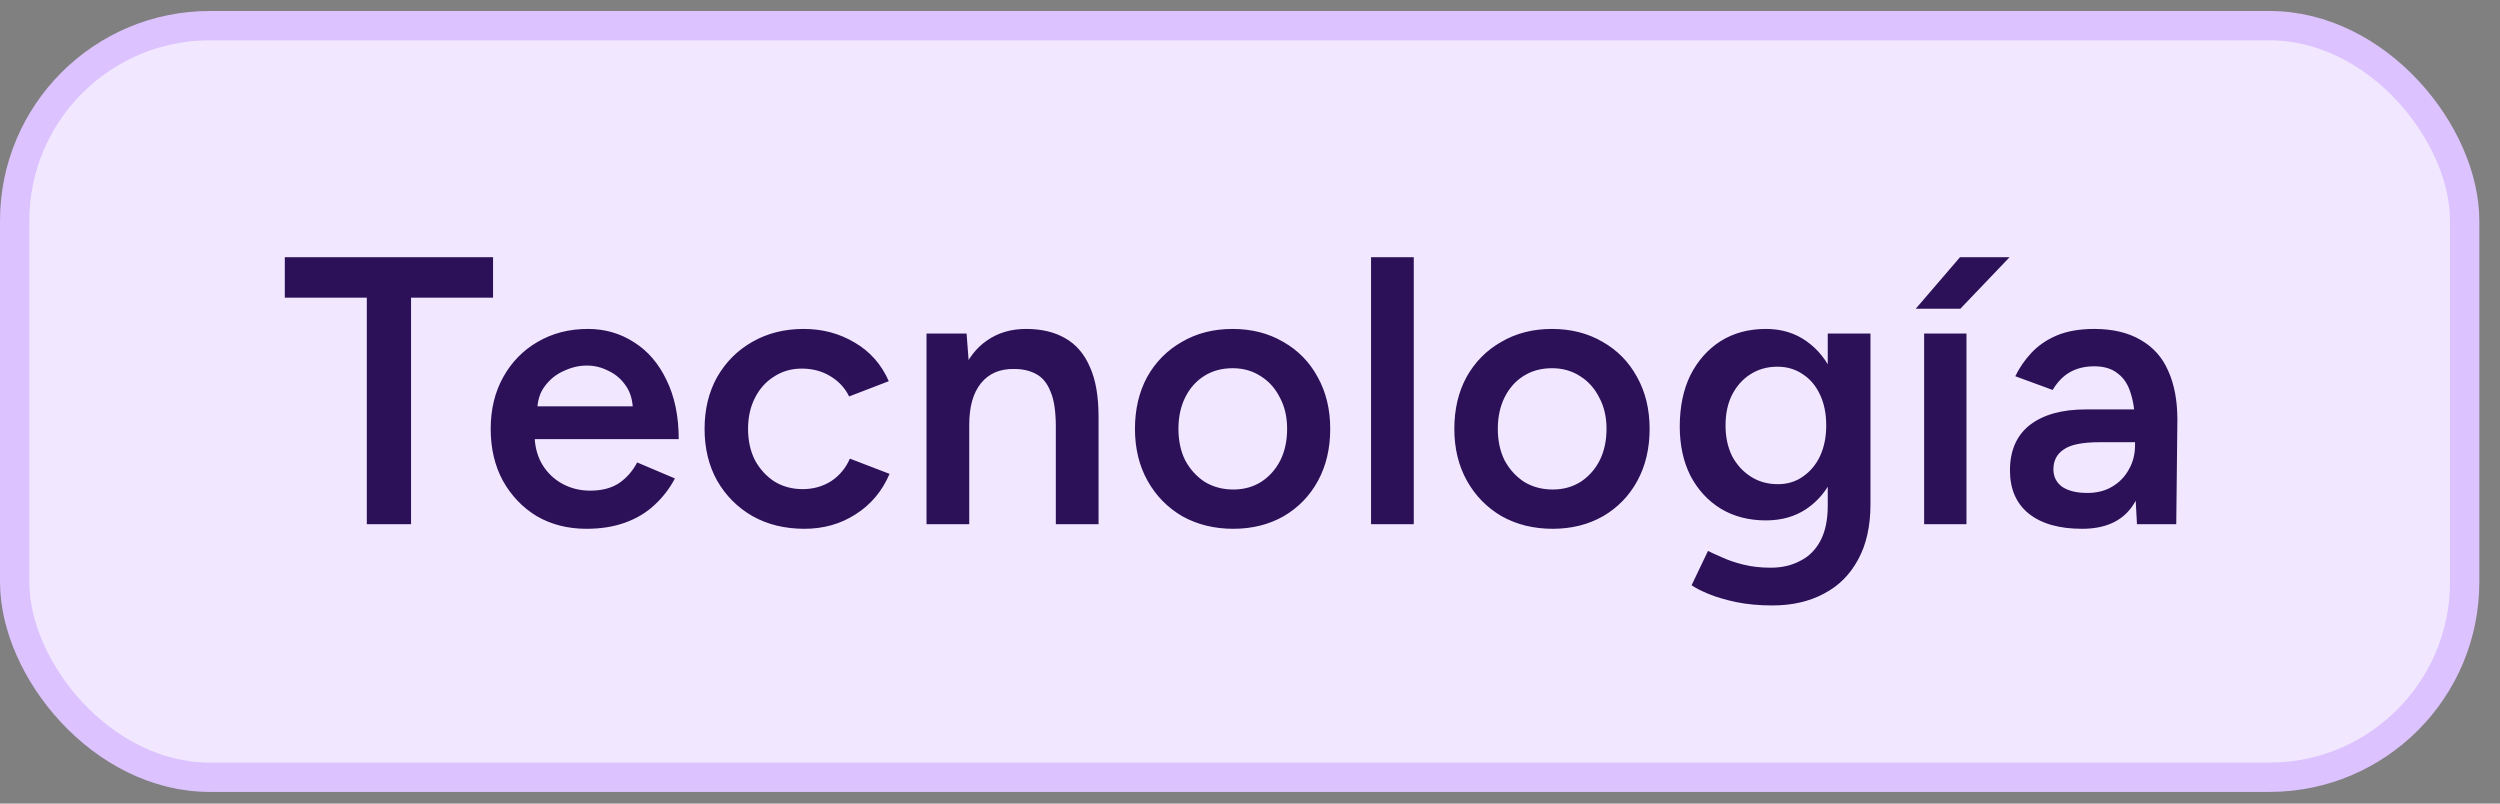
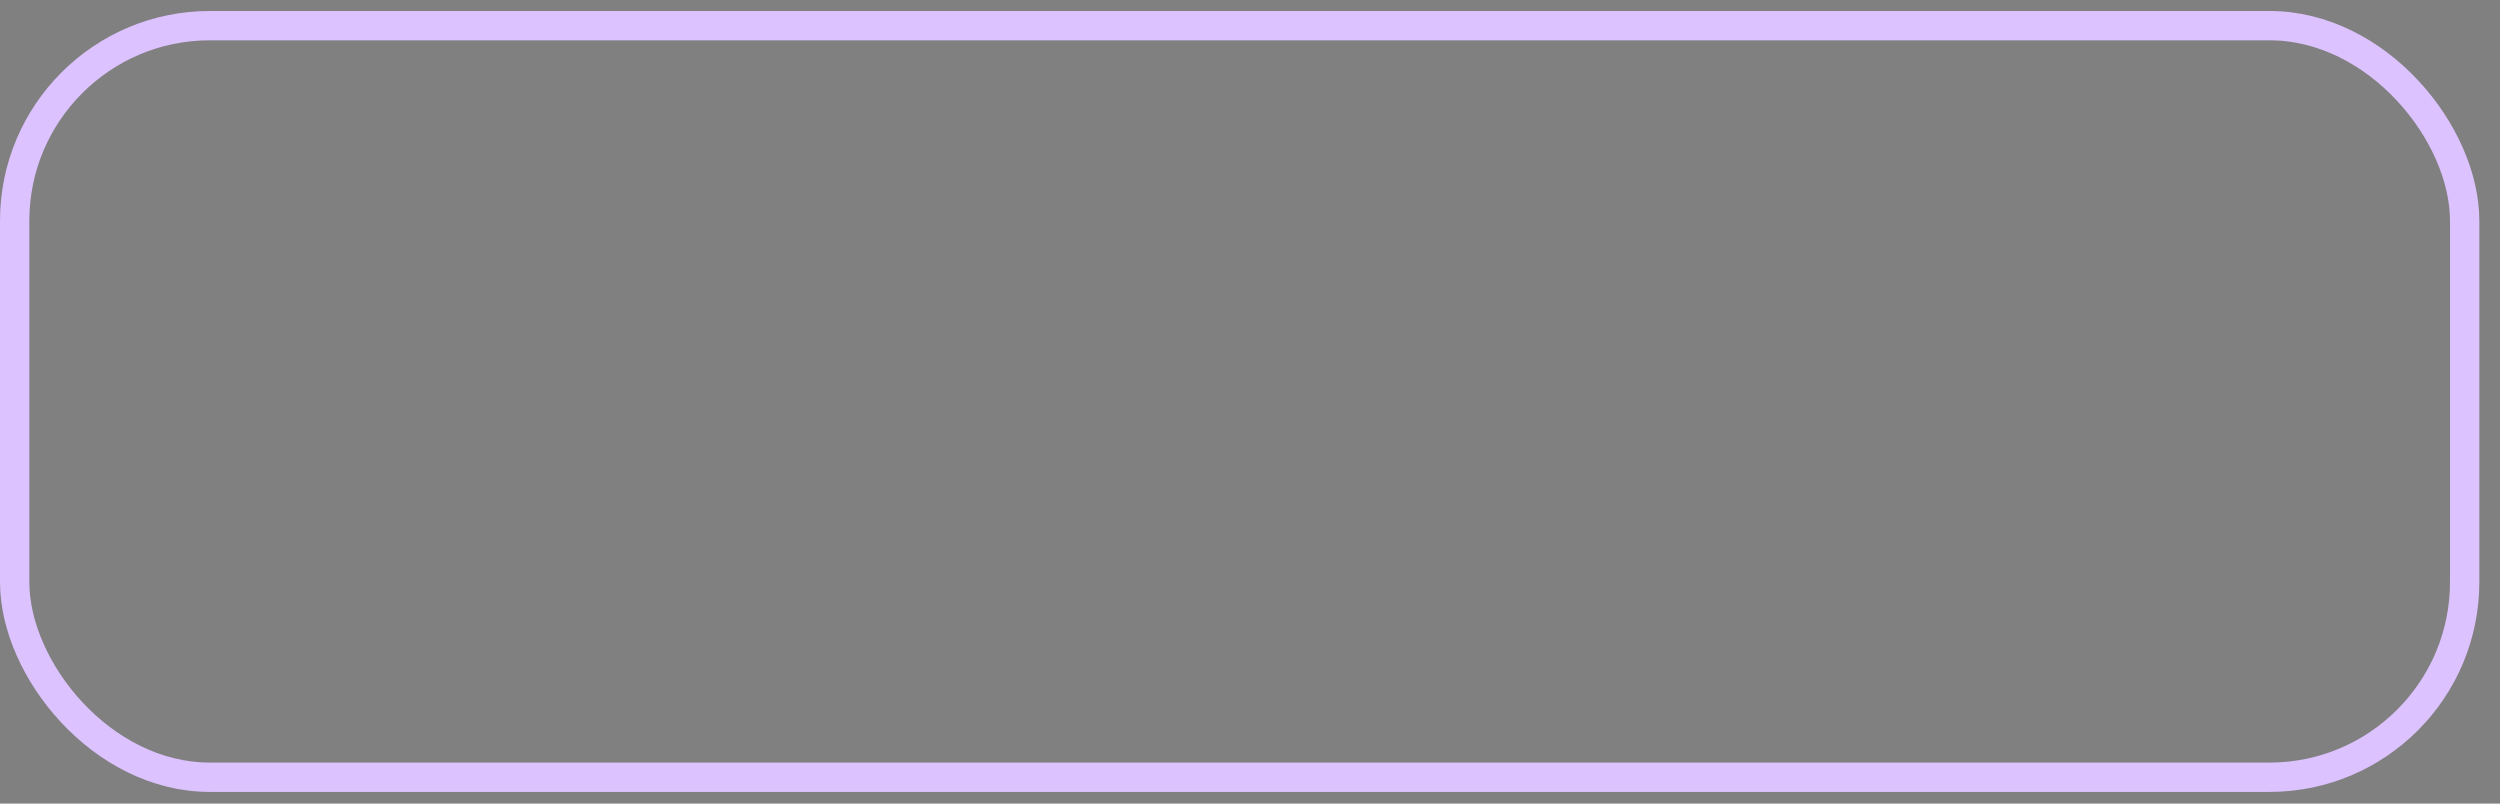
<svg xmlns="http://www.w3.org/2000/svg" width="112" height="36" viewBox="0 0 112 36" fill="none">
  <rect x="0" y="0" width="112" height="36" fill="#808080" stroke="none" />
-   <rect x="0.657" y="1.149" width="109.76" height="33.672" rx="8.746" fill="#F1E8FF" />
  <rect x="0.657" y="1.149" width="109.76" height="33.672" rx="8.746" stroke="#DCC2FE" stroke-width="1.314" />
-   <path d="M16.433 23.485V13.335H12.759V11.524H22.089V13.335H18.415V23.485H16.433ZM26.271 23.69C25.44 23.69 24.699 23.502 24.05 23.126C23.412 22.739 22.905 22.209 22.529 21.537C22.165 20.865 21.983 20.09 21.983 19.213C21.983 18.336 22.171 17.561 22.547 16.889C22.922 16.217 23.435 15.693 24.084 15.317C24.745 14.93 25.497 14.736 26.34 14.736C27.103 14.736 27.792 14.936 28.407 15.334C29.023 15.722 29.507 16.285 29.86 17.026C30.224 17.766 30.407 18.649 30.407 19.674H23.691L23.948 19.435C23.948 19.959 24.061 20.415 24.289 20.802C24.517 21.178 24.819 21.469 25.195 21.674C25.571 21.879 25.987 21.981 26.442 21.981C26.966 21.981 27.399 21.867 27.741 21.64C28.083 21.4 28.35 21.093 28.544 20.717L30.236 21.434C29.996 21.89 29.689 22.289 29.313 22.631C28.948 22.972 28.51 23.234 27.997 23.416C27.496 23.599 26.921 23.69 26.271 23.69ZM24.067 18.444L23.794 18.205H28.612L28.356 18.444C28.356 17.977 28.253 17.596 28.049 17.299C27.843 16.992 27.581 16.764 27.262 16.616C26.955 16.456 26.63 16.377 26.288 16.377C25.947 16.377 25.605 16.456 25.263 16.616C24.922 16.764 24.637 16.992 24.409 17.299C24.181 17.596 24.067 17.977 24.067 18.444ZM36.041 23.69C35.164 23.69 34.39 23.502 33.718 23.126C33.046 22.739 32.516 22.209 32.129 21.537C31.753 20.865 31.565 20.09 31.565 19.213C31.565 18.336 31.753 17.561 32.129 16.889C32.516 16.217 33.04 15.693 33.701 15.317C34.373 14.93 35.142 14.736 36.007 14.736C36.85 14.736 37.614 14.941 38.297 15.351C38.98 15.75 39.487 16.325 39.818 17.077L38.041 17.761C37.858 17.385 37.579 17.083 37.203 16.855C36.828 16.627 36.4 16.513 35.922 16.513C35.455 16.513 35.039 16.633 34.675 16.872C34.31 17.1 34.025 17.419 33.82 17.829C33.615 18.228 33.513 18.689 33.513 19.213C33.513 19.737 33.615 20.204 33.82 20.614C34.037 21.013 34.327 21.332 34.692 21.571C35.068 21.799 35.489 21.913 35.956 21.913C36.434 21.913 36.862 21.793 37.238 21.554C37.614 21.303 37.893 20.967 38.075 20.546L39.852 21.229C39.522 22.004 39.015 22.608 38.331 23.041C37.659 23.474 36.896 23.69 36.041 23.69ZM41.508 23.485V14.941H43.303L43.422 16.513V23.485H41.508ZM47.301 23.485V19.111H49.215V23.485H47.301ZM47.301 19.111C47.301 18.427 47.221 17.903 47.062 17.539C46.914 17.163 46.697 16.901 46.412 16.753C46.139 16.605 45.814 16.53 45.438 16.53C44.8 16.519 44.305 16.73 43.952 17.163C43.599 17.596 43.422 18.216 43.422 19.025H42.705C42.705 18.125 42.836 17.356 43.097 16.718C43.359 16.069 43.735 15.579 44.225 15.249C44.715 14.907 45.296 14.736 45.968 14.736C46.652 14.736 47.233 14.873 47.711 15.146C48.201 15.42 48.571 15.847 48.822 16.428C49.084 16.997 49.215 17.744 49.215 18.666V19.111H47.301ZM55.254 23.69C54.4 23.69 53.636 23.502 52.964 23.126C52.304 22.739 51.785 22.209 51.41 21.537C51.034 20.865 50.846 20.09 50.846 19.213C50.846 18.336 51.028 17.561 51.392 16.889C51.768 16.217 52.287 15.693 52.947 15.317C53.608 14.93 54.365 14.736 55.22 14.736C56.074 14.736 56.832 14.93 57.492 15.317C58.153 15.693 58.666 16.217 59.03 16.889C59.406 17.561 59.594 18.336 59.594 19.213C59.594 20.09 59.412 20.865 59.047 21.537C58.683 22.209 58.17 22.739 57.51 23.126C56.849 23.502 56.097 23.69 55.254 23.69ZM55.254 21.93C55.721 21.93 56.137 21.816 56.501 21.588C56.866 21.349 57.151 21.03 57.356 20.631C57.561 20.221 57.663 19.748 57.663 19.213C57.663 18.678 57.555 18.211 57.339 17.812C57.134 17.402 56.849 17.083 56.484 16.855C56.12 16.616 55.698 16.496 55.22 16.496C54.742 16.496 54.32 16.61 53.956 16.838C53.591 17.066 53.306 17.385 53.101 17.795C52.896 18.205 52.794 18.678 52.794 19.213C52.794 19.748 52.896 20.221 53.101 20.631C53.318 21.03 53.608 21.349 53.972 21.588C54.349 21.816 54.776 21.93 55.254 21.93ZM61.423 23.485V11.524H63.337V23.485H61.423ZM69.562 23.69C68.708 23.69 67.945 23.502 67.273 23.126C66.612 22.739 66.094 22.209 65.718 21.537C65.342 20.865 65.154 20.09 65.154 19.213C65.154 18.336 65.336 17.561 65.701 16.889C66.077 16.217 66.595 15.693 67.256 15.317C67.916 14.93 68.674 14.736 69.528 14.736C70.383 14.736 71.14 14.93 71.801 15.317C72.462 15.693 72.974 16.217 73.339 16.889C73.715 17.561 73.903 18.336 73.903 19.213C73.903 20.09 73.72 20.865 73.356 21.537C72.991 22.209 72.479 22.739 71.818 23.126C71.157 23.502 70.405 23.69 69.562 23.69ZM69.562 21.93C70.029 21.93 70.445 21.816 70.81 21.588C71.174 21.349 71.459 21.03 71.664 20.631C71.869 20.221 71.972 19.748 71.972 19.213C71.972 18.678 71.864 18.211 71.647 17.812C71.442 17.402 71.157 17.083 70.793 16.855C70.428 16.616 70.007 16.496 69.528 16.496C69.05 16.496 68.628 16.61 68.264 16.838C67.899 17.066 67.615 17.385 67.409 17.795C67.204 18.205 67.102 18.678 67.102 19.213C67.102 19.748 67.204 20.221 67.409 20.631C67.626 21.03 67.916 21.349 68.281 21.588C68.657 21.816 69.084 21.93 69.562 21.93ZM79.406 27.124C78.802 27.124 78.255 27.073 77.765 26.971C77.287 26.868 76.882 26.748 76.552 26.612C76.222 26.475 75.965 26.344 75.783 26.219L76.518 24.681C76.677 24.761 76.888 24.858 77.15 24.971C77.423 25.097 77.742 25.205 78.107 25.296C78.471 25.387 78.882 25.433 79.337 25.433C79.827 25.433 80.266 25.33 80.653 25.125C81.04 24.932 81.342 24.63 81.558 24.22C81.775 23.809 81.883 23.285 81.883 22.648V14.941H83.797V22.596C83.797 23.565 83.615 24.385 83.25 25.057C82.885 25.74 82.373 26.253 81.712 26.595C81.052 26.948 80.283 27.124 79.406 27.124ZM79.115 23.314C78.34 23.314 77.663 23.137 77.082 22.784C76.512 22.431 76.062 21.941 75.732 21.315C75.413 20.677 75.253 19.942 75.253 19.111C75.253 18.222 75.413 17.453 75.732 16.804C76.062 16.154 76.512 15.648 77.082 15.283C77.663 14.919 78.34 14.736 79.115 14.736C79.81 14.736 80.414 14.919 80.926 15.283C81.45 15.648 81.855 16.16 82.139 16.821C82.424 17.47 82.567 18.239 82.567 19.128C82.567 19.971 82.424 20.705 82.139 21.332C81.855 21.958 81.45 22.448 80.926 22.801C80.414 23.143 79.81 23.314 79.115 23.314ZM79.645 21.691C80.078 21.691 80.454 21.577 80.772 21.349C81.103 21.121 81.359 20.814 81.541 20.426C81.724 20.028 81.815 19.572 81.815 19.059C81.815 18.535 81.724 18.08 81.541 17.692C81.359 17.294 81.103 16.986 80.772 16.77C80.442 16.542 80.061 16.428 79.628 16.428C79.172 16.428 78.768 16.542 78.414 16.77C78.073 16.986 77.799 17.294 77.594 17.692C77.401 18.08 77.304 18.535 77.304 19.059C77.304 19.572 77.401 20.028 77.594 20.426C77.799 20.814 78.078 21.121 78.431 21.349C78.785 21.577 79.189 21.691 79.645 21.691ZM86.201 23.485V14.941H88.098V23.485H86.201ZM85.825 13.831L87.807 11.524H90.028L87.824 13.831H85.825ZM95.736 23.485L95.65 21.879V19.093C95.65 18.512 95.588 18.028 95.462 17.641C95.348 17.242 95.155 16.941 94.881 16.735C94.619 16.519 94.266 16.411 93.822 16.411C93.412 16.411 93.053 16.496 92.745 16.667C92.438 16.838 92.176 17.106 91.959 17.47L90.285 16.855C90.467 16.479 90.706 16.132 91.002 15.813C91.31 15.482 91.692 15.22 92.147 15.027C92.614 14.833 93.172 14.736 93.822 14.736C94.653 14.736 95.348 14.902 95.906 15.232C96.465 15.551 96.875 16.012 97.137 16.616C97.41 17.22 97.547 17.949 97.547 18.803L97.496 23.485H95.736ZM93.275 23.69C92.25 23.69 91.452 23.462 90.883 23.006C90.325 22.551 90.046 21.907 90.046 21.076C90.046 20.187 90.342 19.509 90.934 19.042C91.538 18.575 92.375 18.342 93.446 18.342H95.736V19.811H94.061C93.298 19.811 92.762 19.919 92.455 20.136C92.147 20.341 91.993 20.637 91.993 21.024C91.993 21.355 92.124 21.617 92.386 21.81C92.66 21.993 93.036 22.084 93.514 22.084C93.947 22.084 94.323 21.987 94.642 21.793C94.961 21.6 95.206 21.343 95.377 21.024C95.559 20.705 95.65 20.347 95.65 19.948H96.214C96.214 21.11 95.981 22.027 95.513 22.699C95.046 23.36 94.3 23.69 93.275 23.69Z" fill="#2C1159" />
</svg>